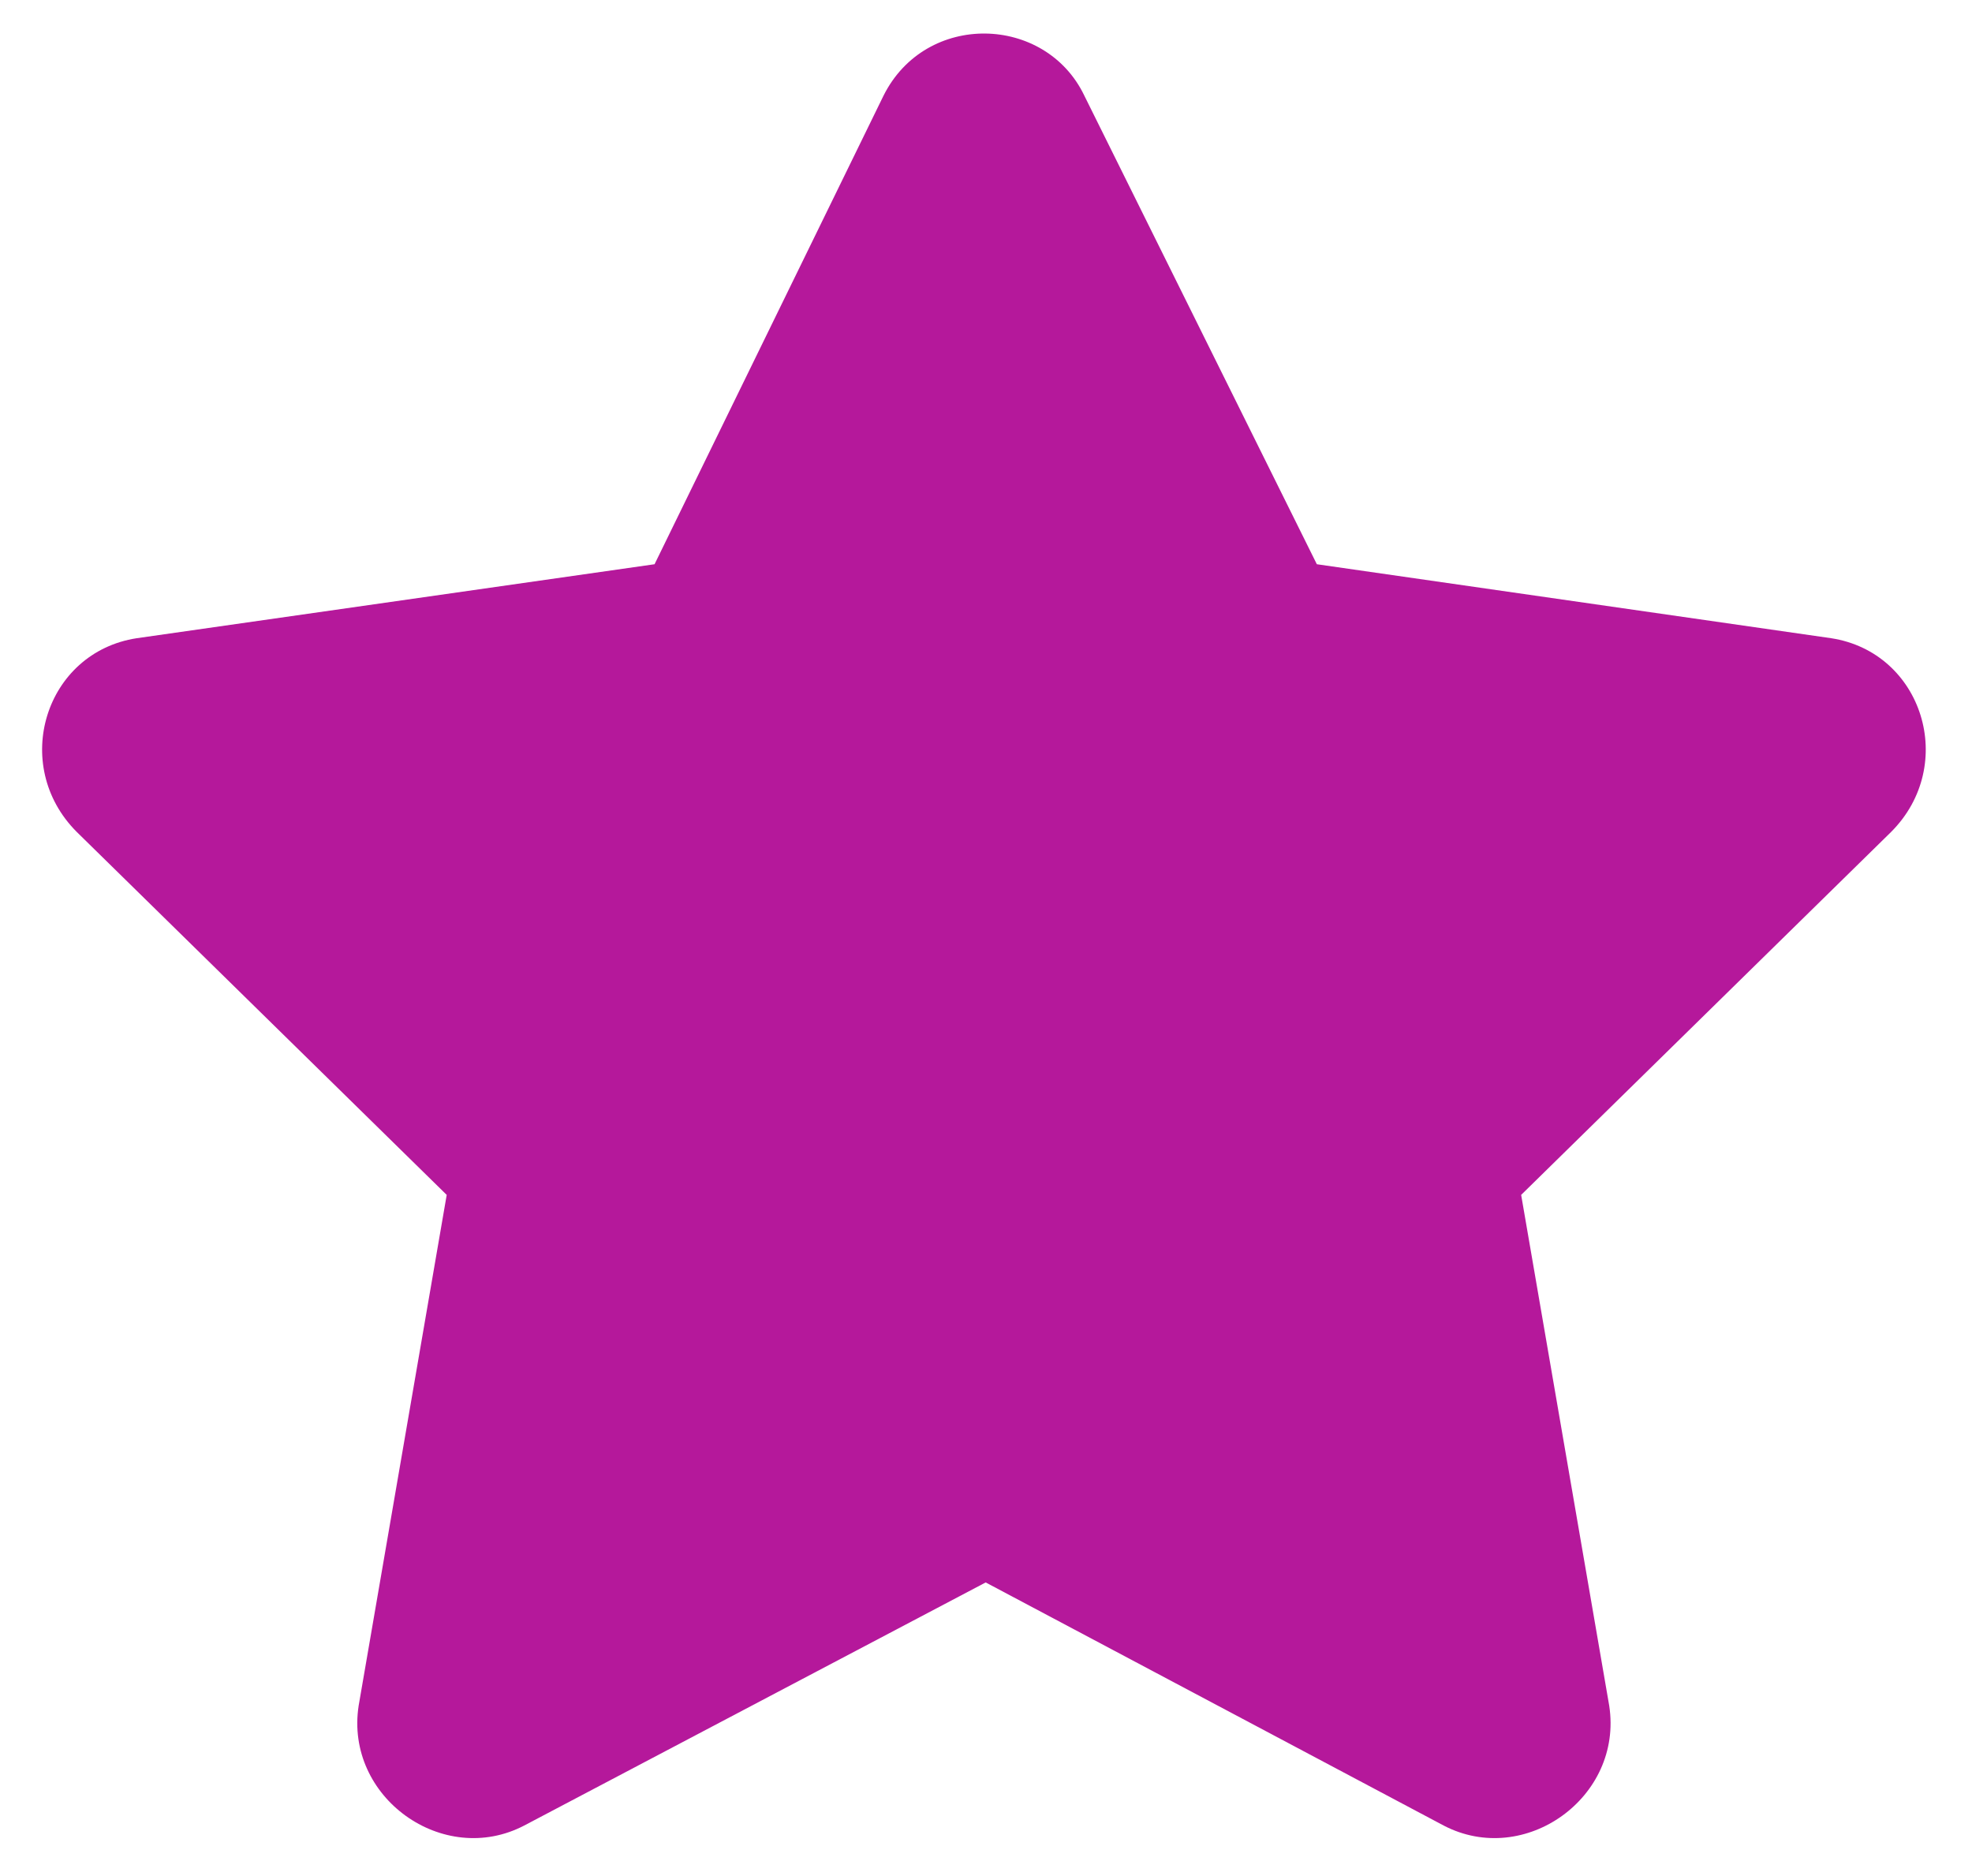
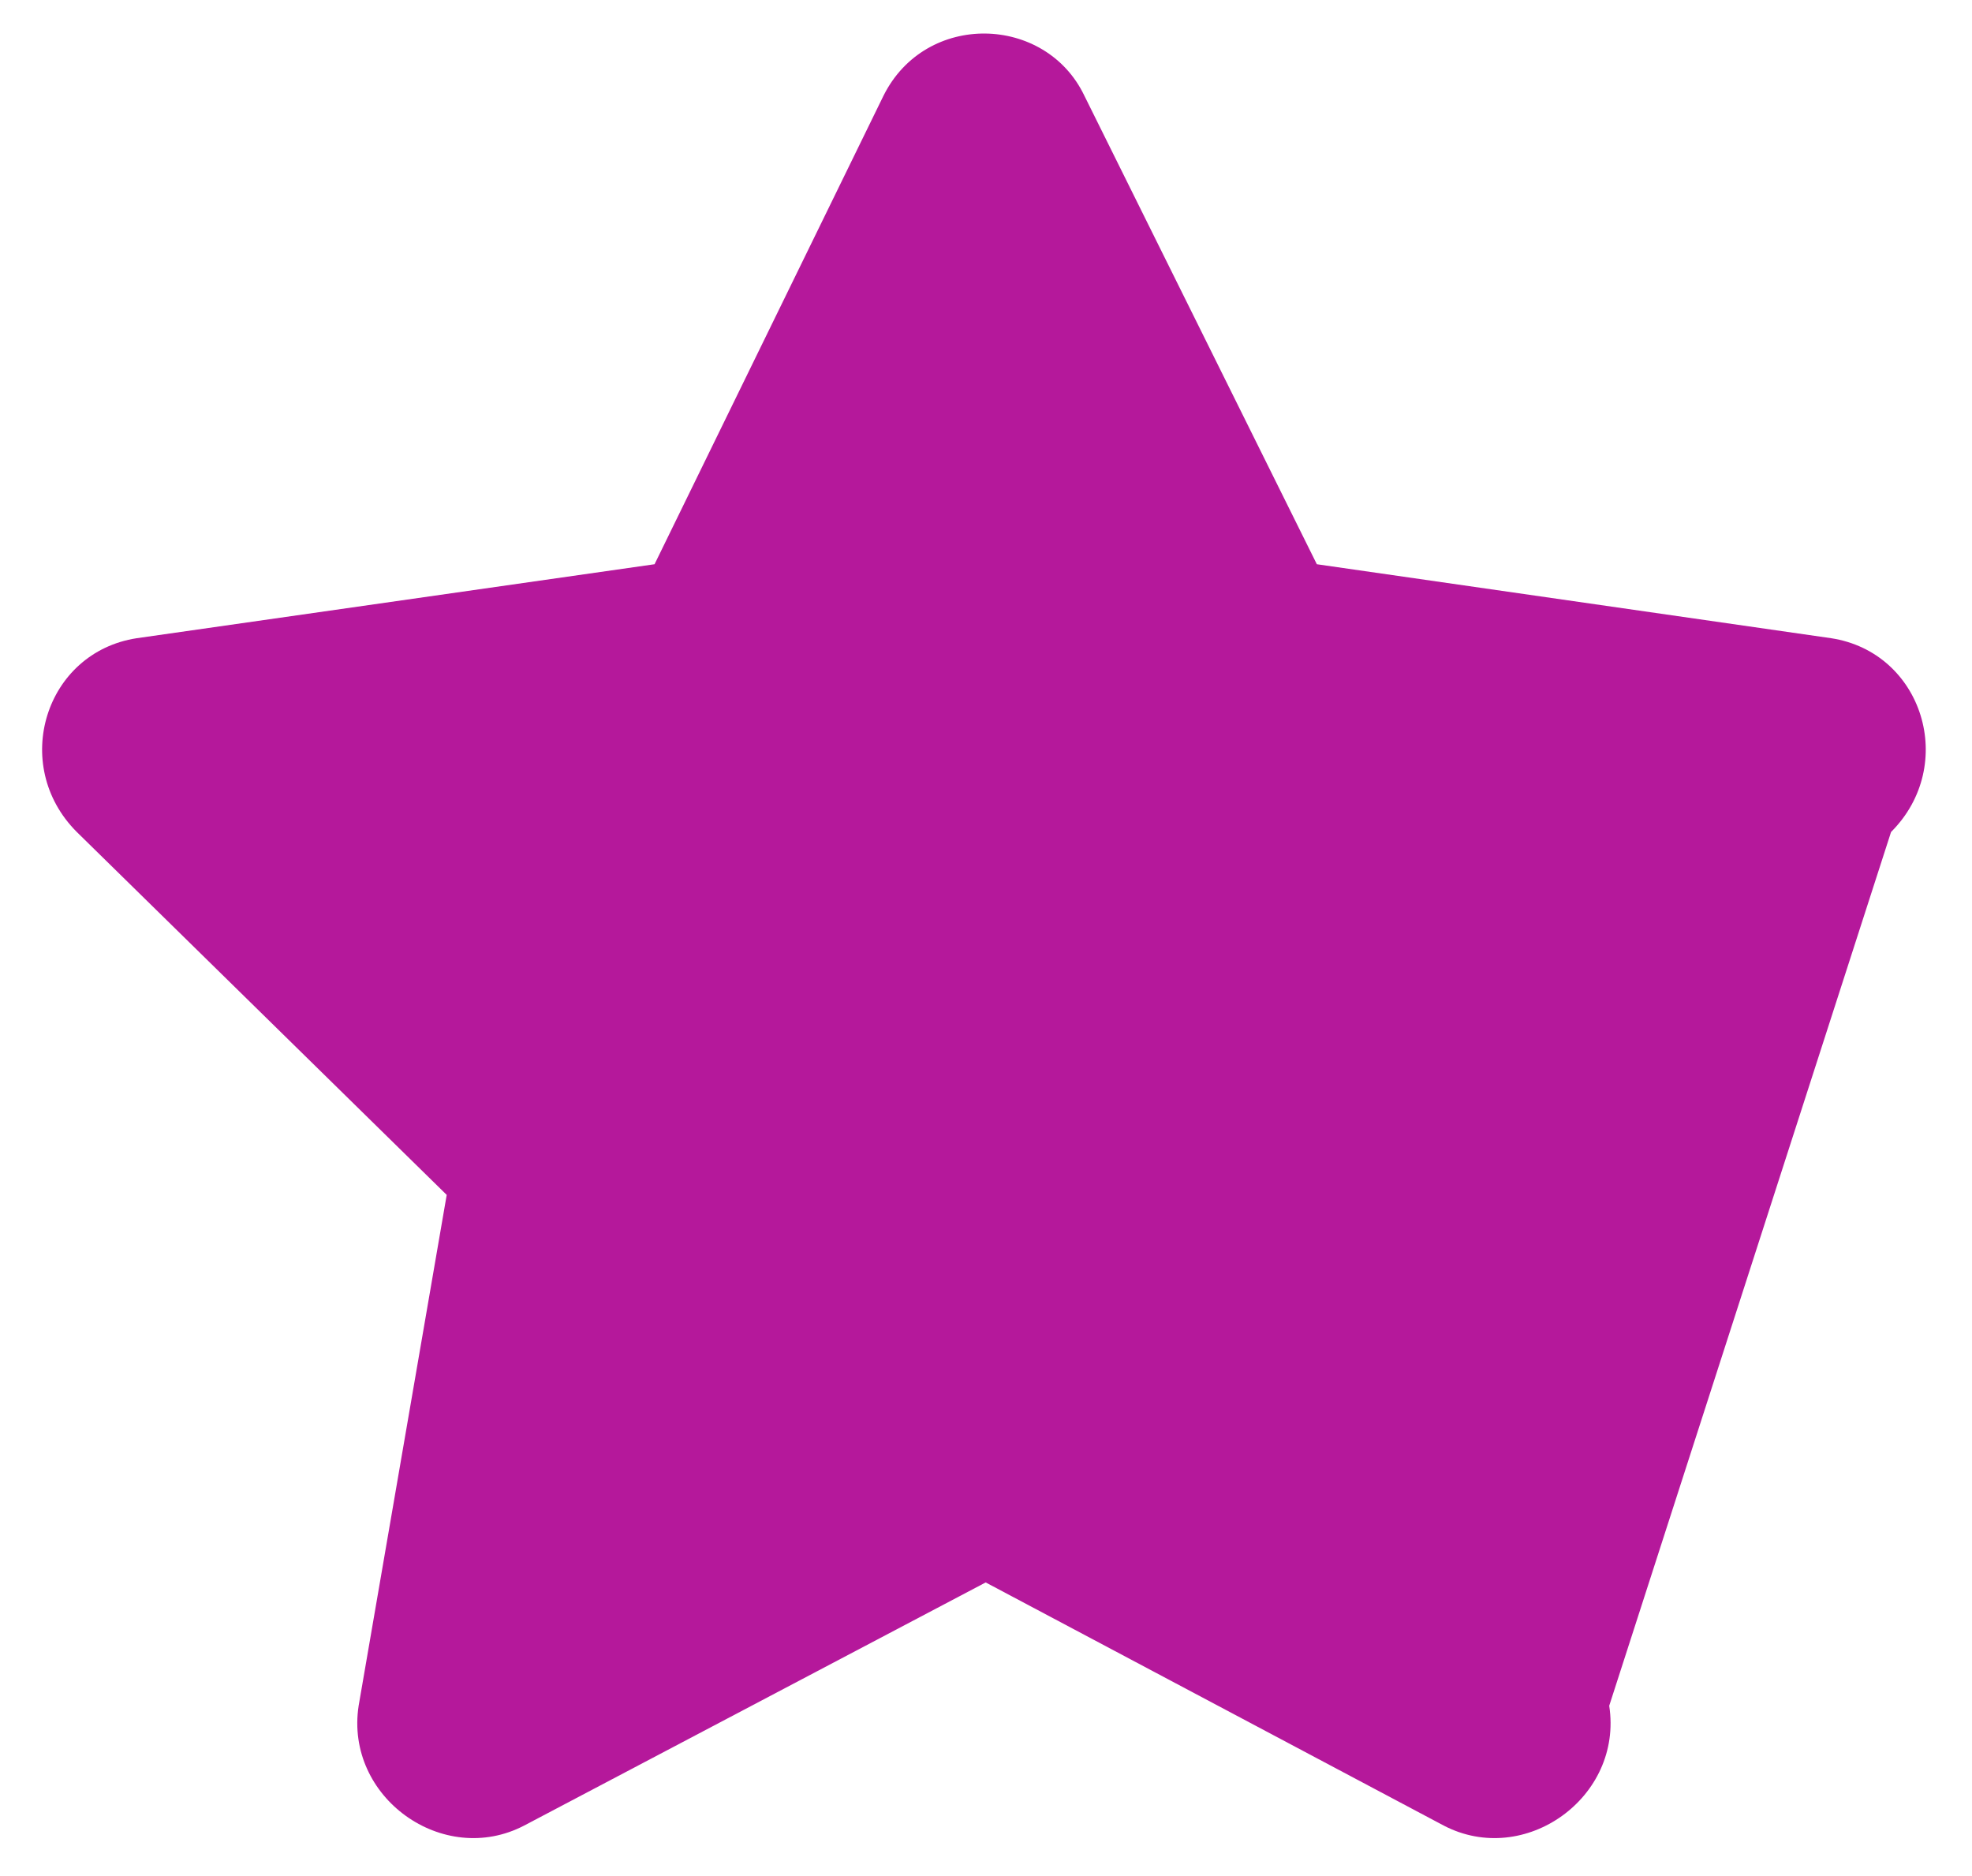
<svg xmlns="http://www.w3.org/2000/svg" width="82" height="78" viewBox="0 0 82 78" fill="none">
-   <path d="M36.739 3.977C38.497 0.461 43.477 0.607 45.089 3.977L54.757 23.459L76.144 26.535C79.952 27.121 81.417 31.809 78.634 34.592L63.253 49.68L66.915 70.92C67.501 74.728 63.399 77.658 60.03 75.9L40.987 65.793L21.798 75.9C18.429 77.658 14.327 74.728 14.913 70.92L18.575 49.68L3.194 34.592C0.411 31.809 1.876 27.121 5.685 26.535L27.218 23.459L36.739 3.977Z" fill="#B5189B" />
+   <path d="M36.739 3.977C38.497 0.461 43.477 0.607 45.089 3.977L54.757 23.459L76.144 26.535C79.952 27.121 81.417 31.809 78.634 34.592L66.915 70.92C67.501 74.728 63.399 77.658 60.03 75.9L40.987 65.793L21.798 75.9C18.429 77.658 14.327 74.728 14.913 70.92L18.575 49.68L3.194 34.592C0.411 31.809 1.876 27.121 5.685 26.535L27.218 23.459L36.739 3.977Z" fill="#B5189B" />
</svg>